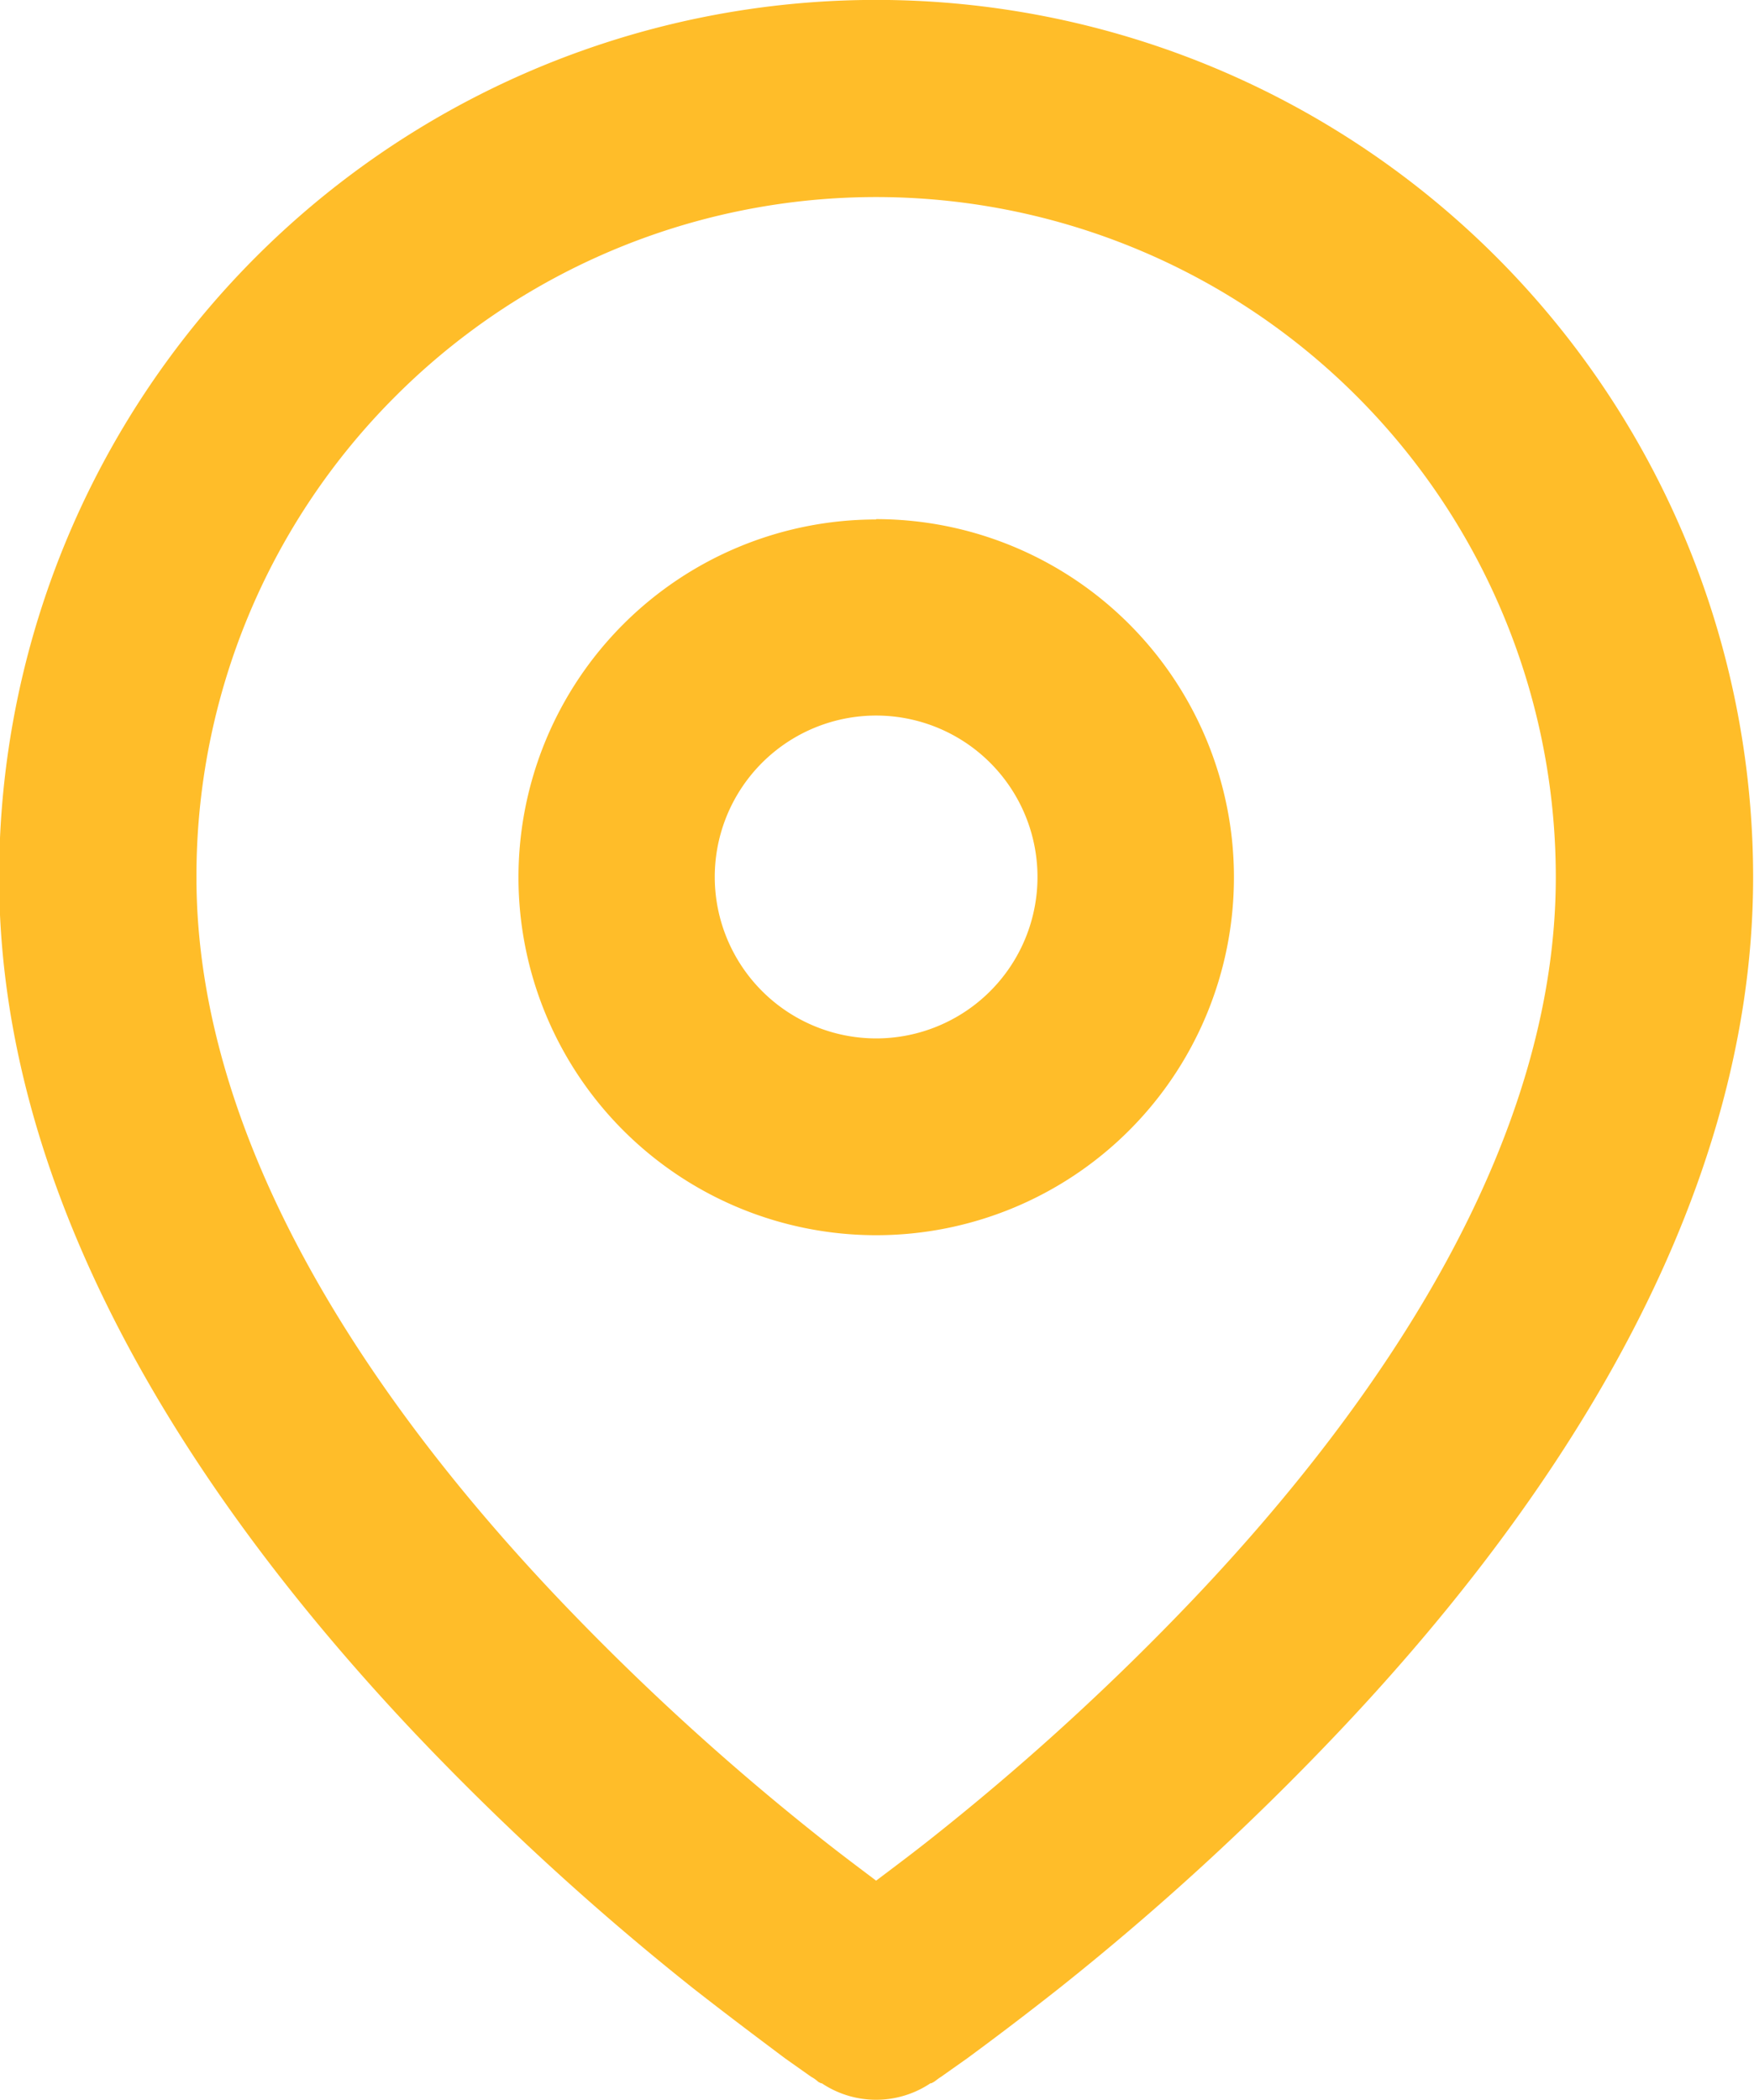
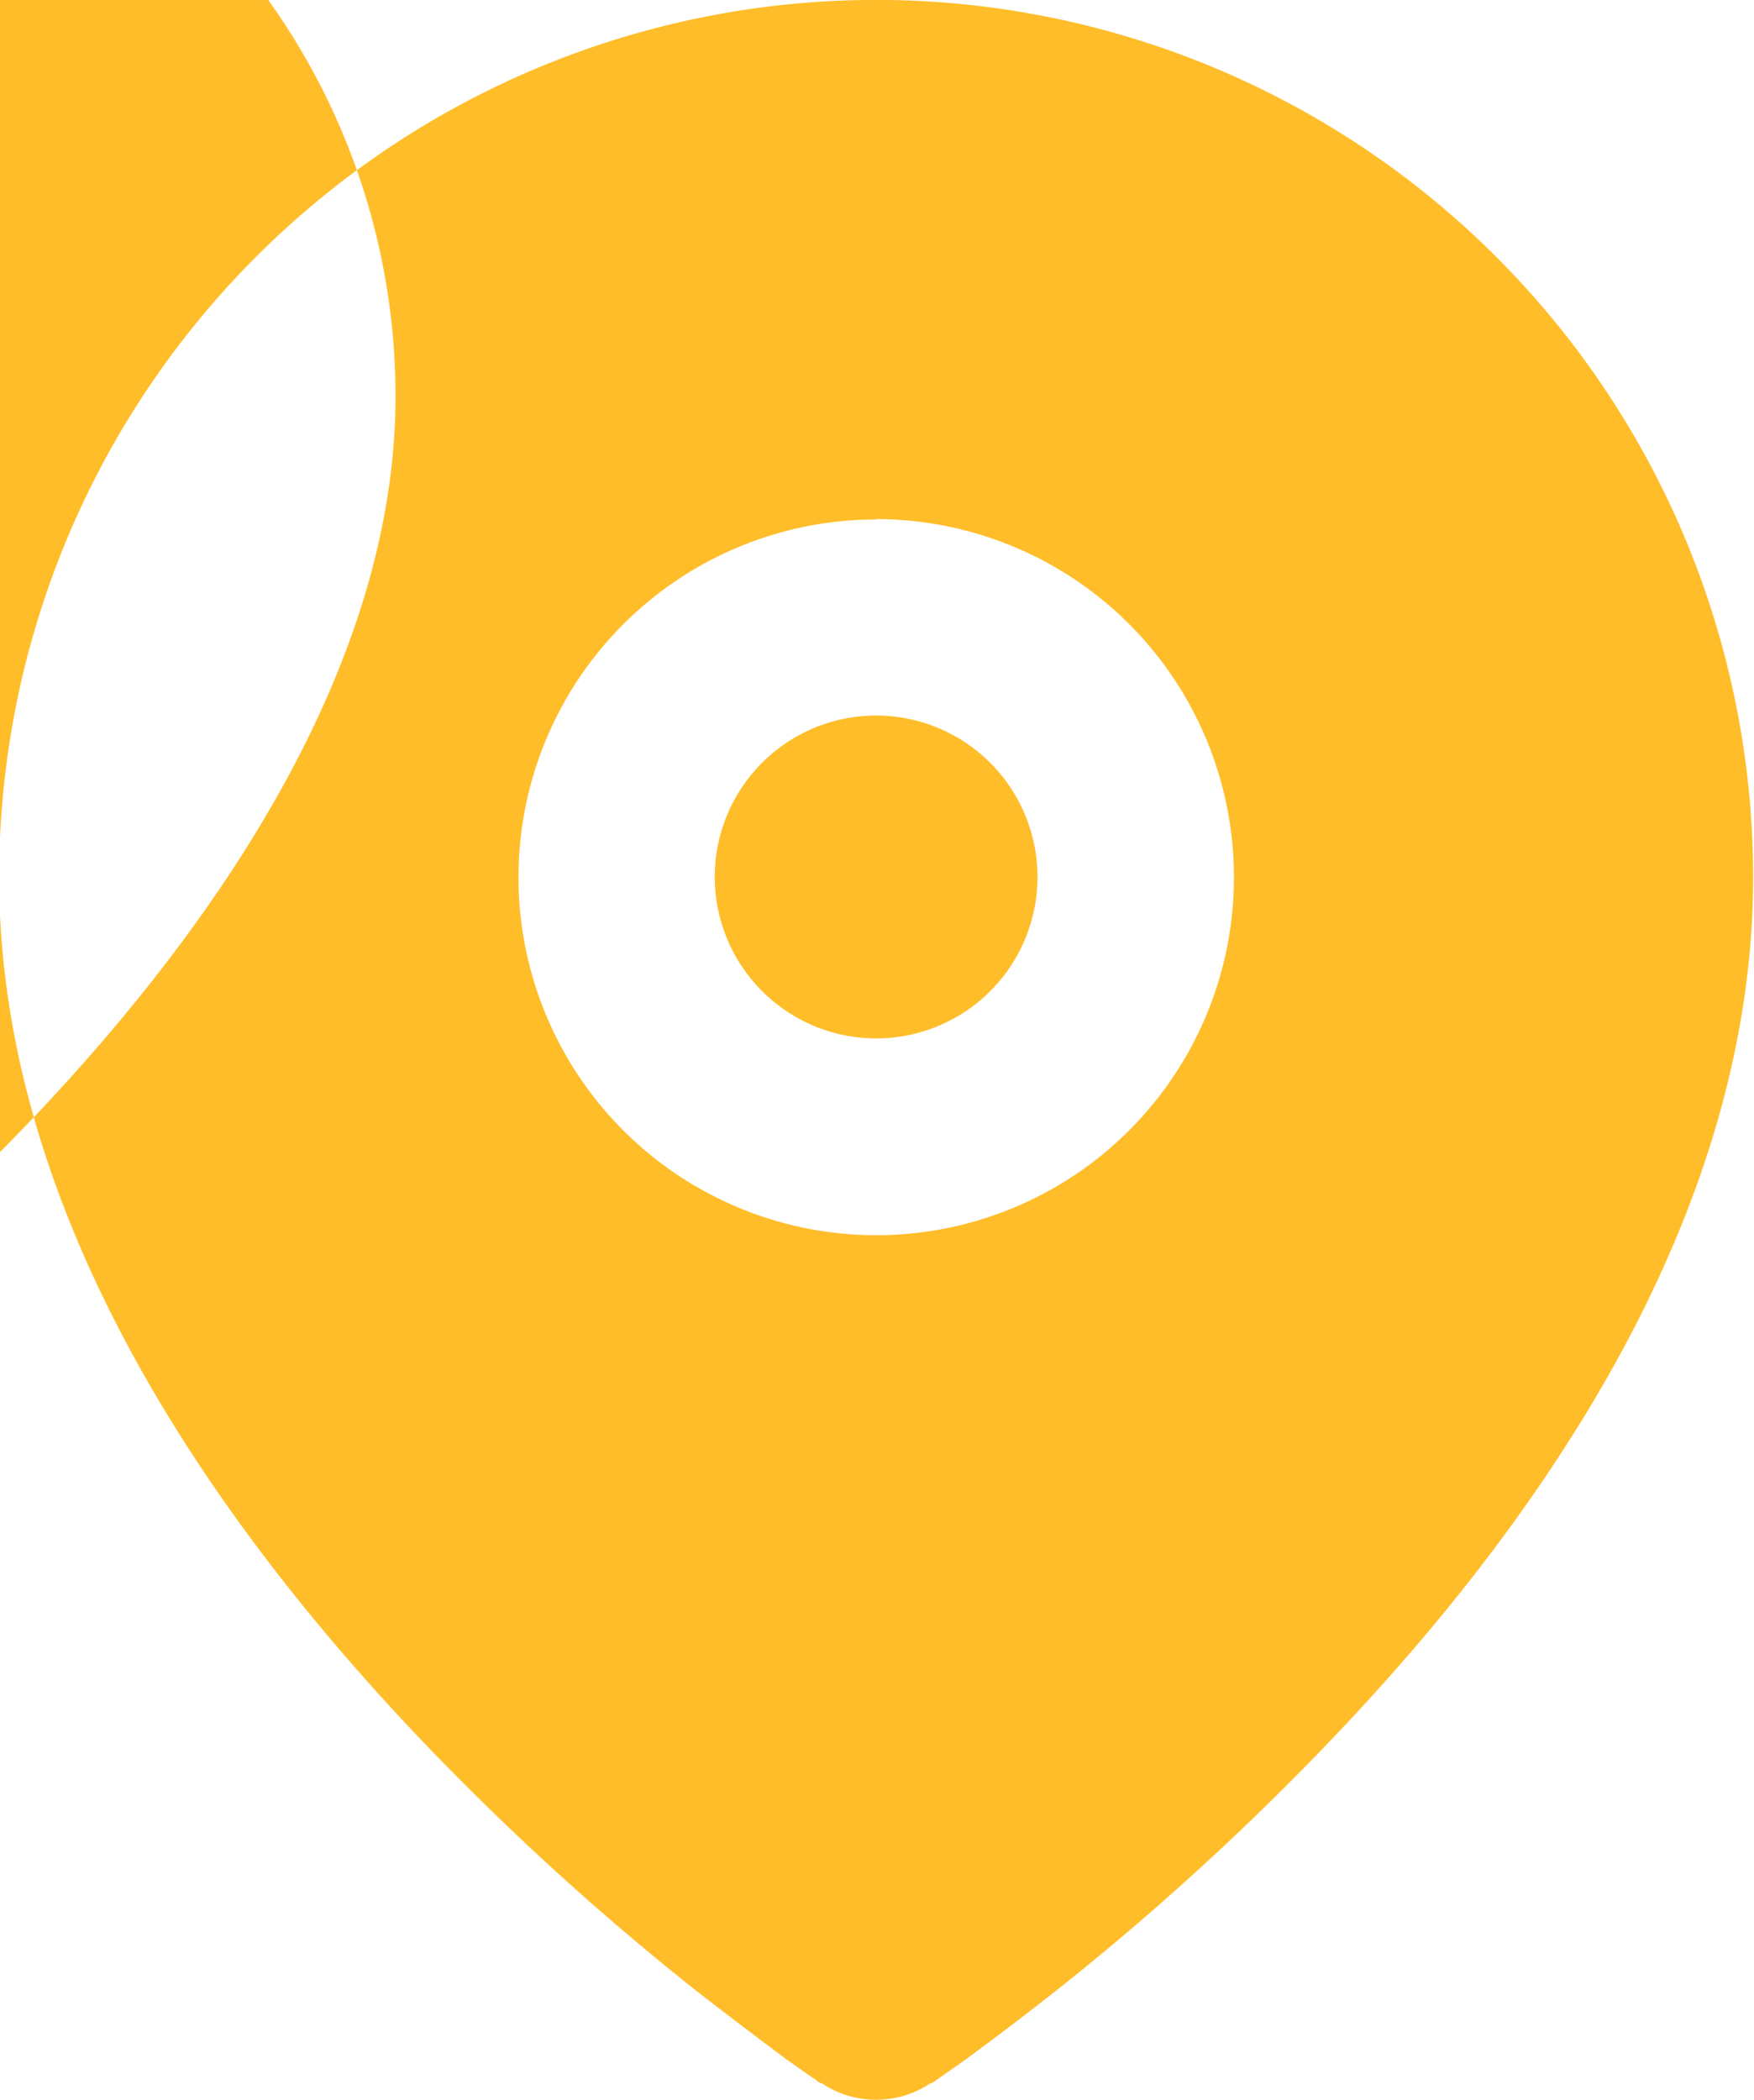
<svg xmlns="http://www.w3.org/2000/svg" width="20" height="23.938" viewBox="0 0 20 23.938">
  <defs>
    <style>
      .cls-1 {
        fill: #ffbd29;
        fill-rule: evenodd;
      }
    </style>
  </defs>
-   <path id="location.svg" class="cls-1" d="M1284.51,72.516A7.75,7.75,0,0,1,1297.74,78c0,3-1.95,5.93-4.13,8.224a28.81,28.81,0,0,1-2.93,2.682c-0.26.208-.5,0.386-0.69,0.53-0.19-.144-0.43-0.322-0.69-0.53a28.81,28.81,0,0,1-2.93-2.682c-2.18-2.294-4.13-5.225-4.13-8.224A7.724,7.724,0,0,1,1284.51,72.516Zm4.86,19.229,0.62-.933,0.62,0.933A1.114,1.114,0,0,1,1289.37,91.745Zm0,0,0.62-.933,0.62,0.933h0.01v0l0.03-.016c0.02-.013.04-0.032,0.08-0.057l0.3-.212c0.25-.184.61-0.453,1.05-0.8a30.751,30.751,0,0,0,3.16-2.894c2.27-2.388,4.75-5.866,4.75-9.767a10,10,0,0,0-20,0c0,3.9,2.49,7.379,4.75,9.767a30.751,30.751,0,0,0,3.16,2.894c0.44,0.344.8,0.612,1.05,0.8l0.3,0.212a0.374,0.374,0,0,1,.08.057l0.03,0.016v0ZM1288.15,78a1.84,1.84,0,1,1,1.84,1.836A1.842,1.842,0,0,1,1288.15,78Zm1.84-4.079A4.079,4.079,0,1,0,1294.07,78,4.082,4.082,0,0,0,1289.99,73.917Z" transform="translate(-1280 -68)" />
+   <path id="location.svg" class="cls-1" d="M1284.51,72.516c0,3-1.95,5.93-4.13,8.224a28.81,28.81,0,0,1-2.93,2.682c-0.26.208-.5,0.386-0.69,0.53-0.19-.144-0.43-0.322-0.69-0.53a28.81,28.81,0,0,1-2.93-2.682c-2.18-2.294-4.13-5.225-4.13-8.224A7.724,7.724,0,0,1,1284.51,72.516Zm4.86,19.229,0.62-.933,0.62,0.933A1.114,1.114,0,0,1,1289.37,91.745Zm0,0,0.62-.933,0.62,0.933h0.01v0l0.03-.016c0.02-.013.04-0.032,0.08-0.057l0.3-.212c0.25-.184.61-0.453,1.05-0.8a30.751,30.751,0,0,0,3.16-2.894c2.27-2.388,4.75-5.866,4.75-9.767a10,10,0,0,0-20,0c0,3.9,2.49,7.379,4.75,9.767a30.751,30.751,0,0,0,3.16,2.894c0.44,0.344.8,0.612,1.05,0.8l0.3,0.212a0.374,0.374,0,0,1,.08.057l0.03,0.016v0ZM1288.15,78a1.84,1.84,0,1,1,1.84,1.836A1.842,1.842,0,0,1,1288.15,78Zm1.84-4.079A4.079,4.079,0,1,0,1294.07,78,4.082,4.082,0,0,0,1289.99,73.917Z" transform="translate(-1280 -68)" />
</svg>